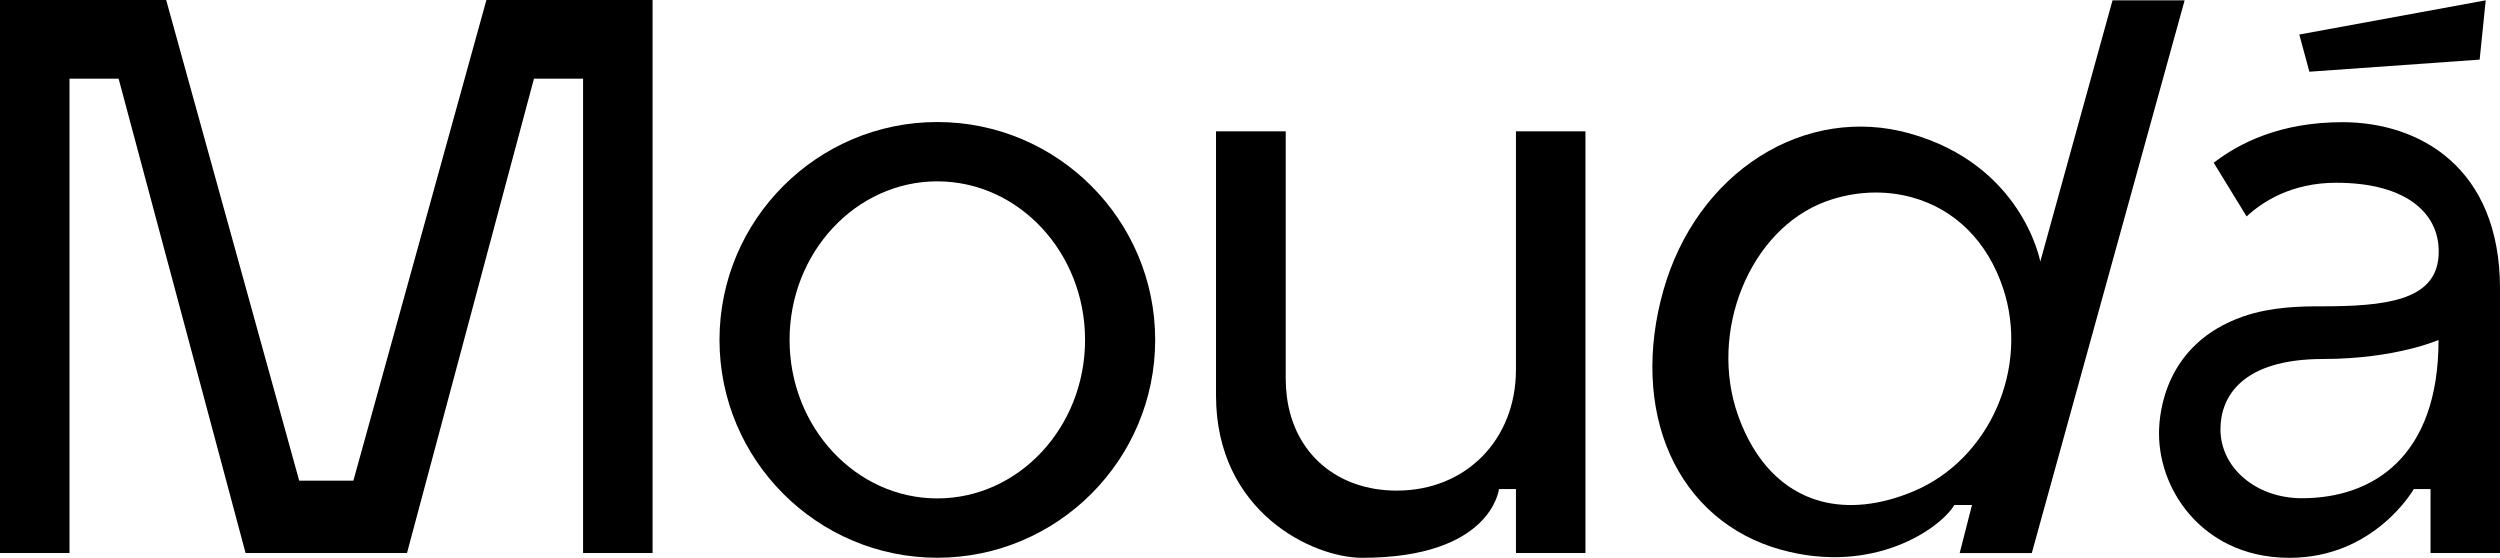
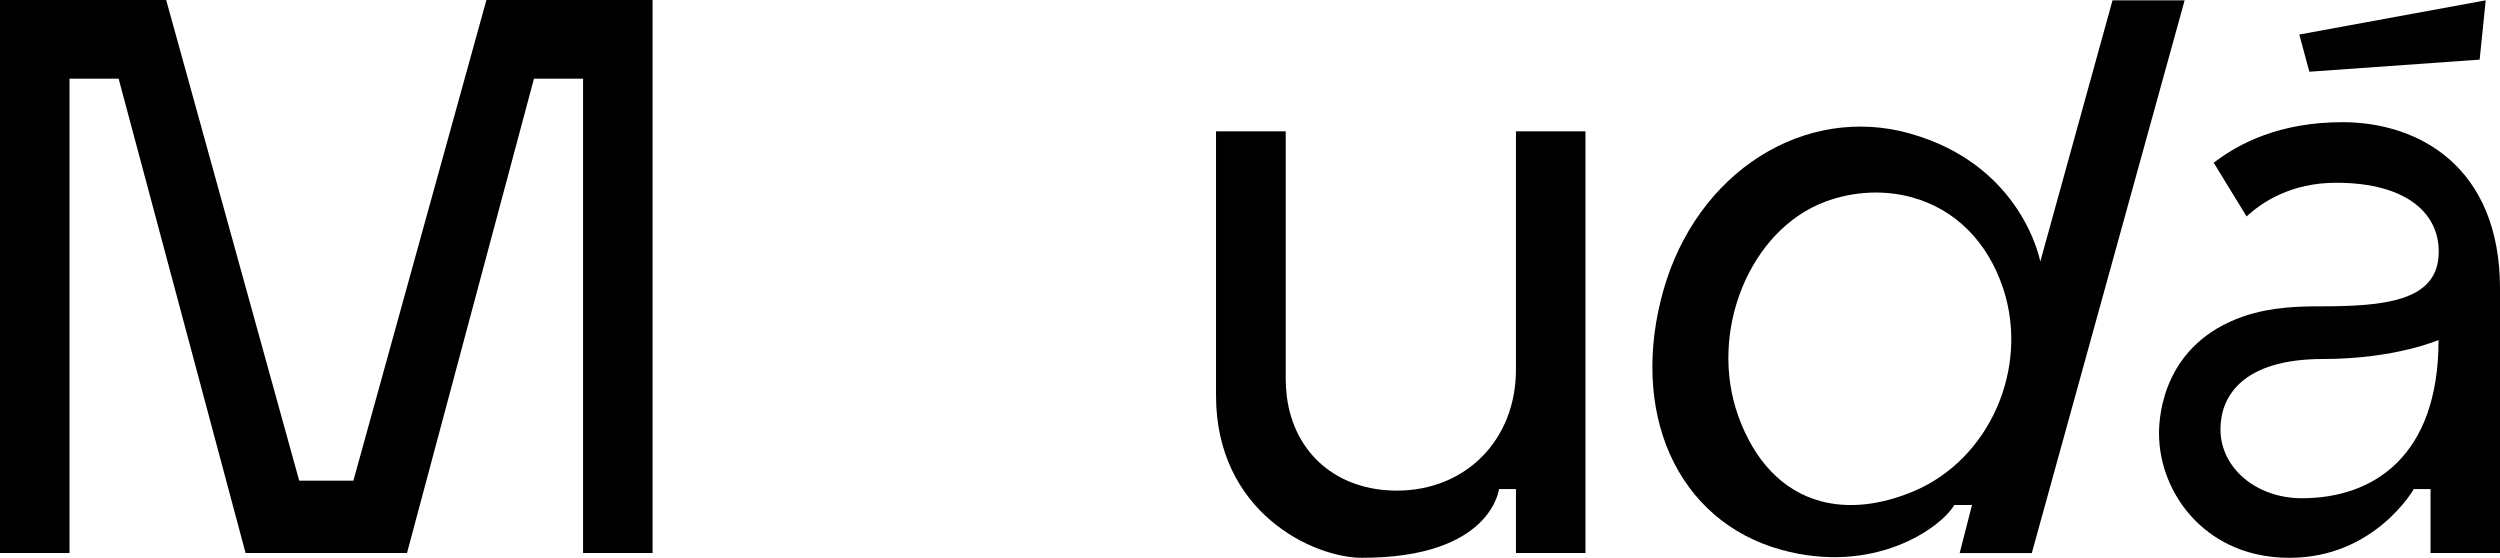
<svg xmlns="http://www.w3.org/2000/svg" id="Camada_2" data-name="Camada 2" viewBox="0 0 1920 428.39">
  <g id="Camada_1-2" data-name="Camada 1">
    <g>
-       <path d="M719.85,93.72c-92.22,0-167.28,75.05-167.28,167.32s75.05,167.3,167.28,167.3,167.33-75.05,167.33-167.3-75.05-167.32-167.33-167.32ZM719.85,382.78c-62.55,0-113.46-54.62-113.46-121.74s50.91-121.76,113.46-121.76,113.48,54.62,113.48,121.76-50.91,121.74-113.48,121.74Z" />
      <path d="M1799.08,93.83c-48.26,0-79.58,16.25-98.95,31.16l25.26,41.24c11.89-11.06,34.26-25.88,68.77-25.88,55.13,0,80.85,24.58,78.65,56.44-2.37,34.34-41.42,38.47-90.51,38.47-14.33,0-37.5.16-59.41,7.75-60.1,20.83-64.77,74-64.77,89.78,0,23.87,9.54,47.66,26.2,65.28,13.06,13.86,36.53,30.33,74.05,30.33,65.49,0,95.42-52.8,95.42-52.8h12.86v49.11h53.36v-202.93c0-93.76-62.48-127.94-120.92-127.94ZM1872.8,261.11c0,89.78-50.42,121.53-104.99,121.53-35.04,0-62.5-23.26-62.5-52.94,0-24.89,16.43-53.99,78.83-53.99,55.42,0,88.66-14.6,88.66-14.6Z" />
      <path d="M1046.13,428.39c-37.81,0-112.23-35.01-112.23-124.73V100.85h53.53v189.9c0,4.64.3,9.38.9,14.09,5.68,43.71,38.82,71.95,84.43,71.95,53.01,0,91.49-39.05,91.49-92.85V100.85h53.38v323.85h-53.38v-49.11h-13.04s-5.59,52.79-105.08,52.79Z" />
      <polygon points="1765.86 26.52 1909.03 .24 1904.37 45.79 1773.59 55.08 1765.86 26.52" />
      <path d="M1622.42.24l-55.48,200.67s-13.5-74.44-100.86-98.59c-38.56-10.66-79.32-4.48-114.27,17.59-35.36,22.32-61.76,58.86-74.27,102.89-12.85,45.15-11.11,89.83,4.84,125.8,16.4,36.9,46.47,62.81,85.5,73.6,71.31,19.71,122.36-16.49,133.05-34.35h13.56l-9.45,36.91h55.38L1677.8.24h-55.38ZM1469.99,377.15c-12.86,5.45-25.54,8.84-37.66,10.14-12.14,1.27-23.75.45-34.48-2.51-28.67-7.93-50.42-30.55-62.91-65.39-23.1-64.58,8.85-143.01,67.04-164.56,21.58-8,45.2-9.14,66.54-3.24,33.08,9.15,57.87,33.89,69.81,69.67,20.45,61.3-10.21,131.23-68.35,155.89Z" />
      <polygon points="501.18 0 501.18 424.71 447.8 424.71 447.8 60.44 410.08 60.44 312.58 424.71 188.6 424.71 91.1 60.44 53.38 60.44 53.38 424.71 0 424.71 0 0 127.62 0 229.78 369.13 271.4 369.13 373.57 0 501.18 0" />
    </g>
  </g>
</svg>